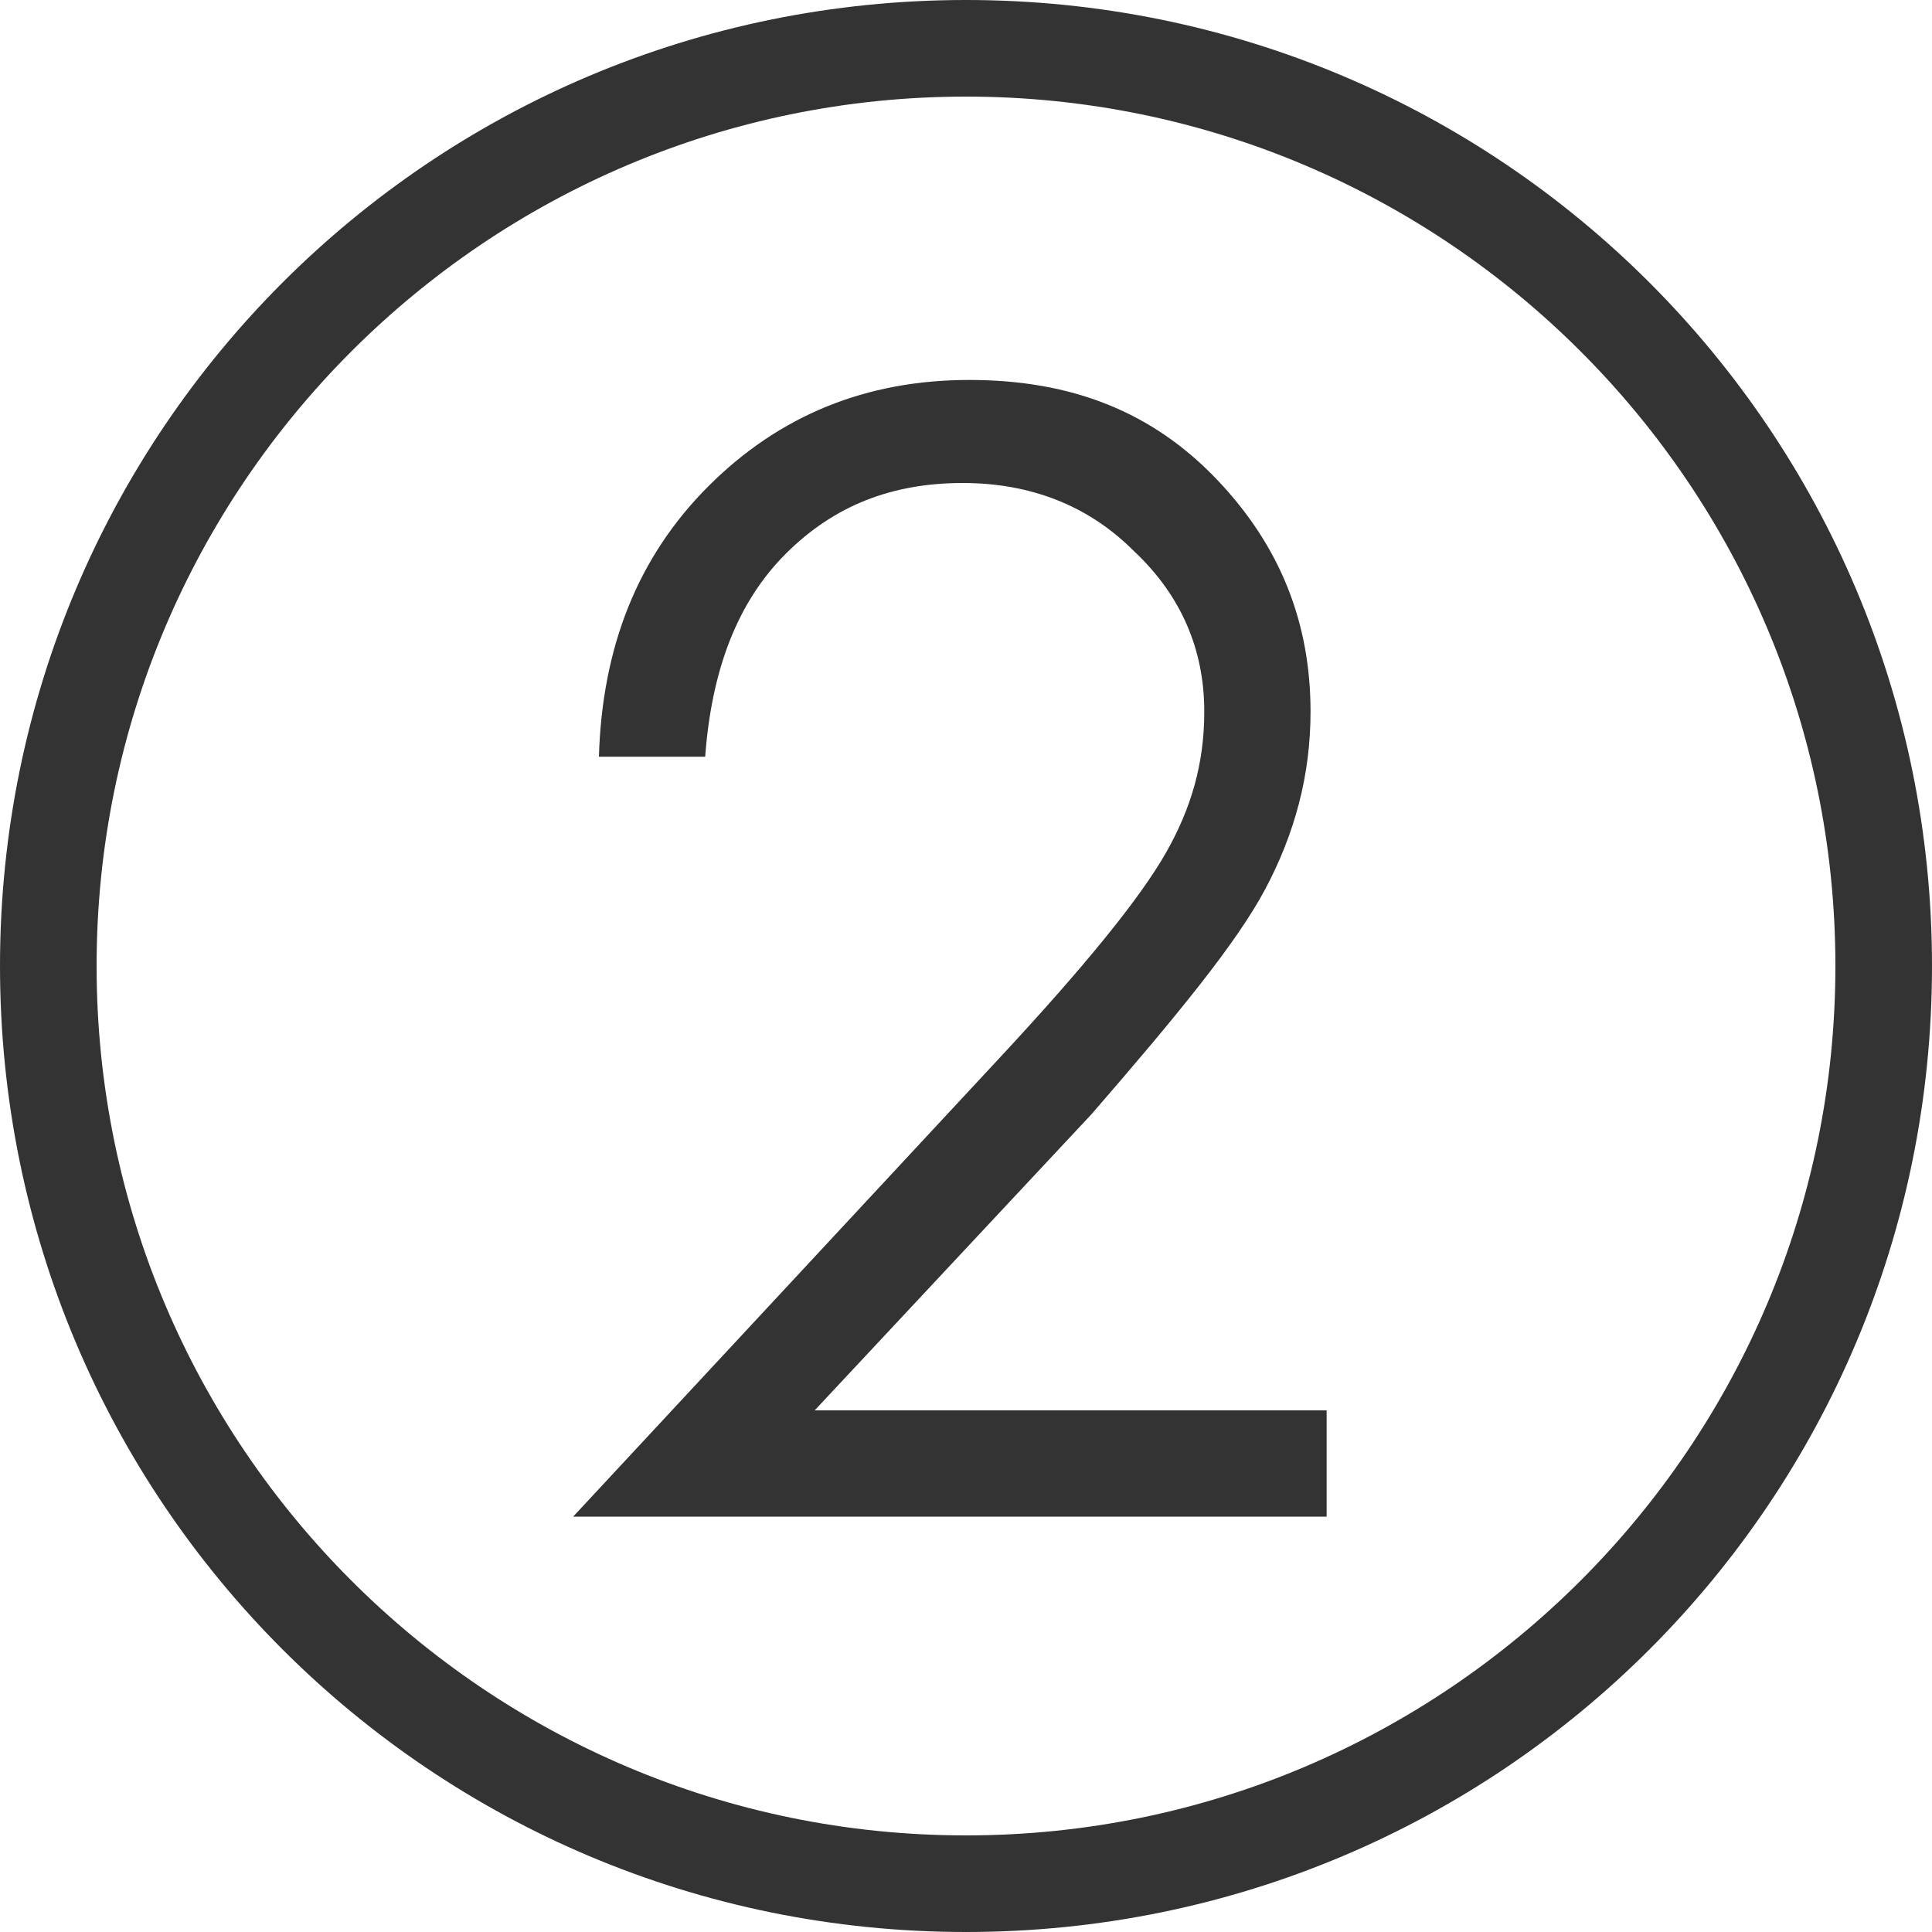
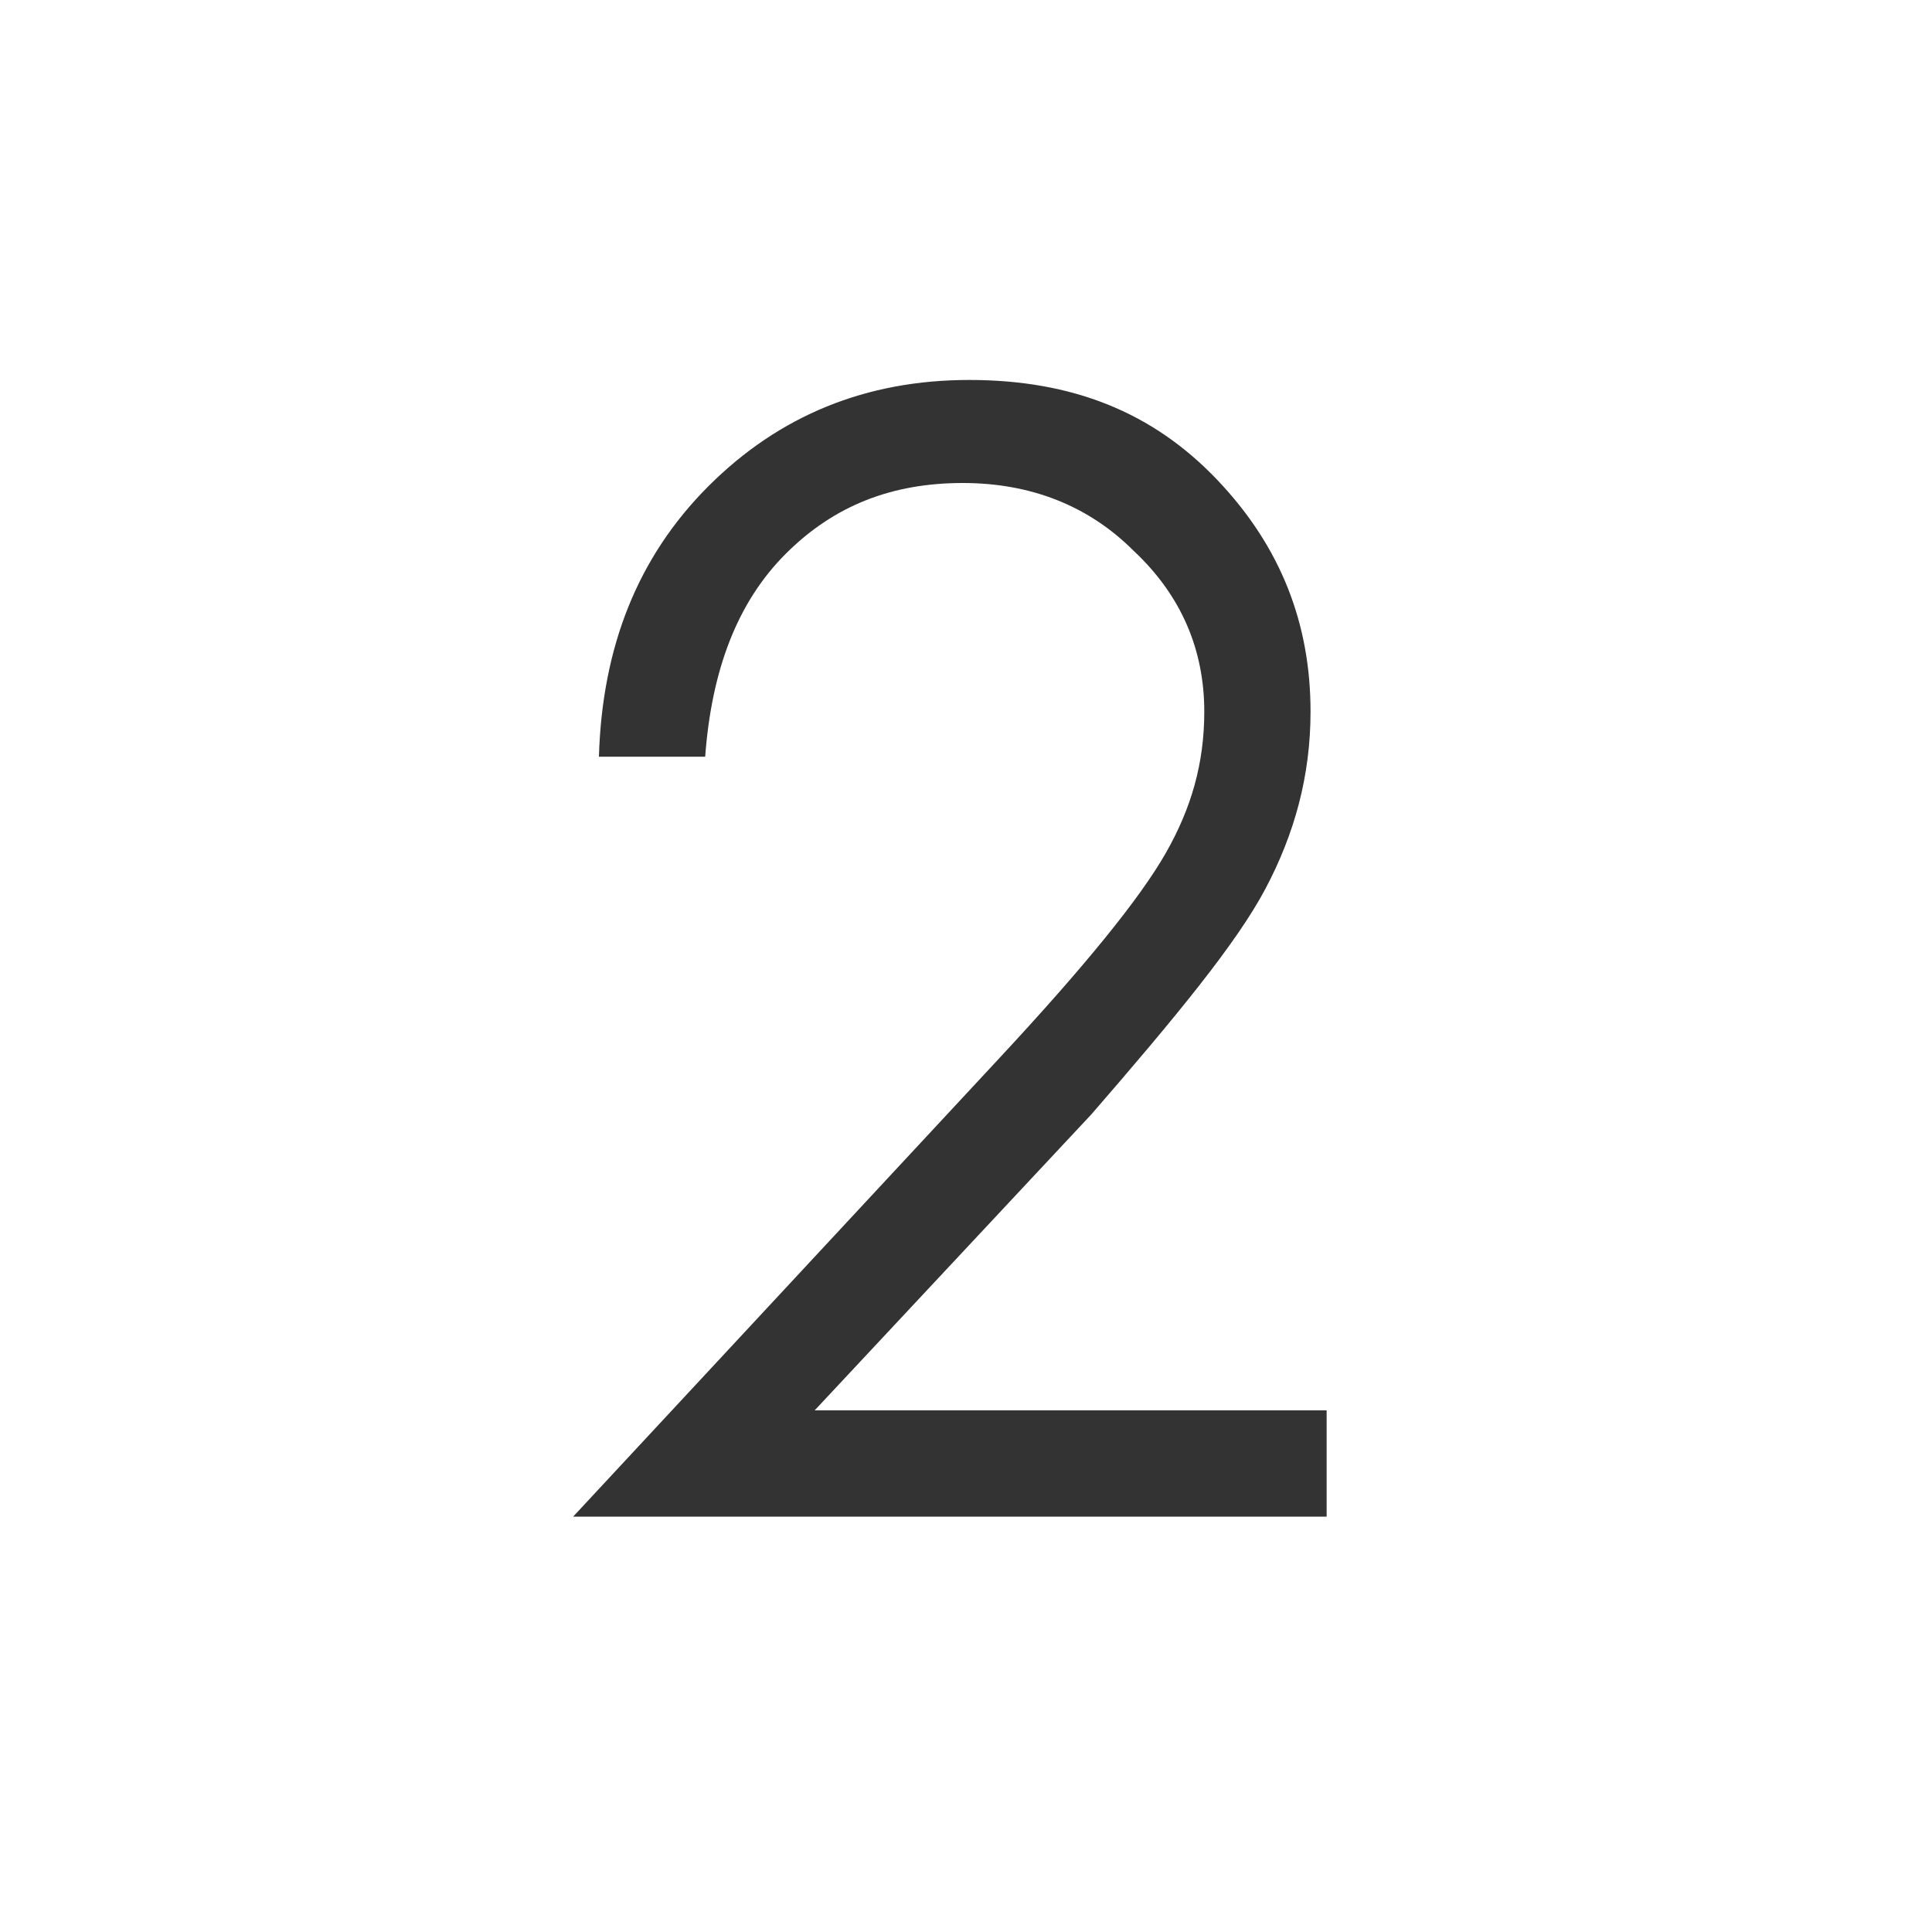
<svg xmlns="http://www.w3.org/2000/svg" version="1.1" id="レイヤー_1" x="0px" y="0px" width="60px" height="60px" viewBox="0 0 60 60" enable-background="new 0 0 60 60" xml:space="preserve">
-   <path fill="#333333" d="M30,3c14.9,0,27,12.1,27,27S44.9,57,30,57S3,44.9,3,30S15.1,3,30,3 M30,0C13.4,0,0,13.4,0,30s13.4,30,30,30  s30-13.4,30-30S46.6,0,30,0L30,0z" />
  <g>
    <path fill="#333333" d="M21.9,23.5h-3.3c0.1-3.4,1.2-6.2,3.4-8.4c2.2-2.2,4.9-3.3,8.1-3.3c3.2,0,5.7,1,7.7,3.1s2.9,4.5,2.9,7.2   c0,2-0.5,3.8-1.4,5.5c-0.9,1.7-2.8,4-5.4,7l-8.6,9.2h15.9v3.3H17.8L31,32.9c2.7-2.9,4.4-5,5.2-6.4c0.8-1.4,1.2-2.8,1.2-4.4   c0-1.9-0.7-3.6-2.2-5c-1.4-1.4-3.2-2.1-5.3-2.1c-2.2,0-4,0.7-5.5,2.2S22.1,20.8,21.9,23.5z" />
  </g>
</svg>